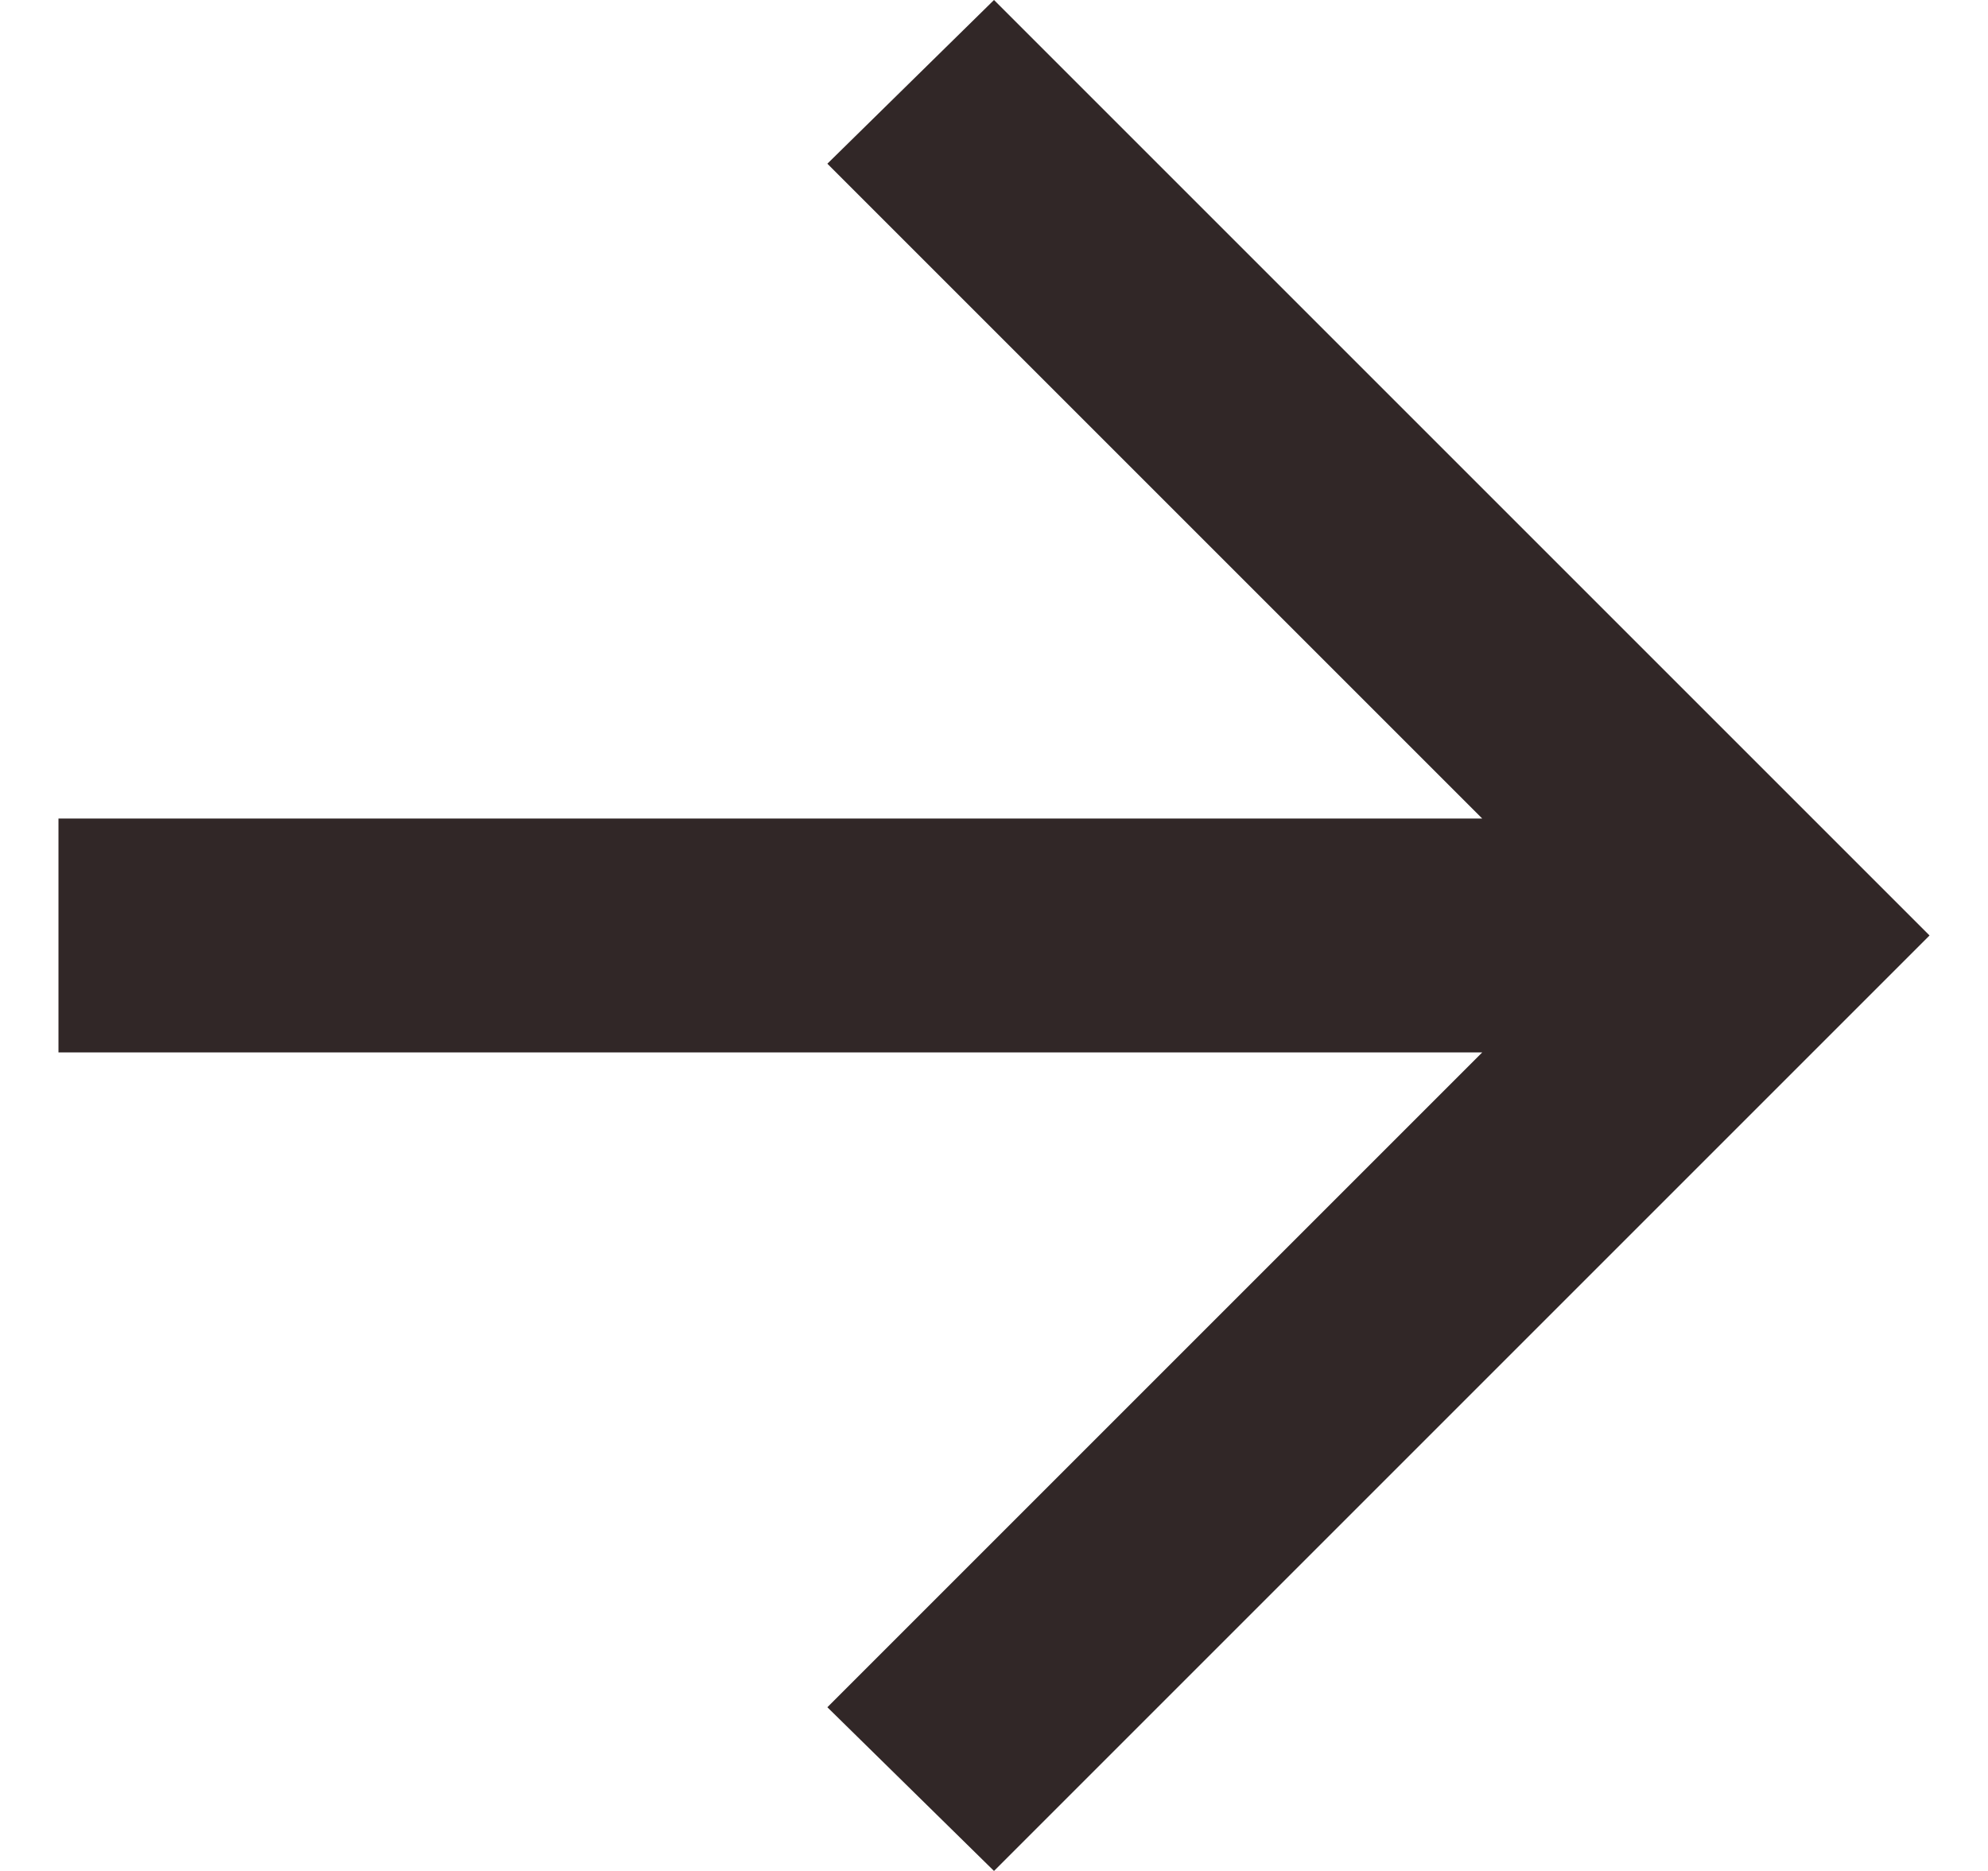
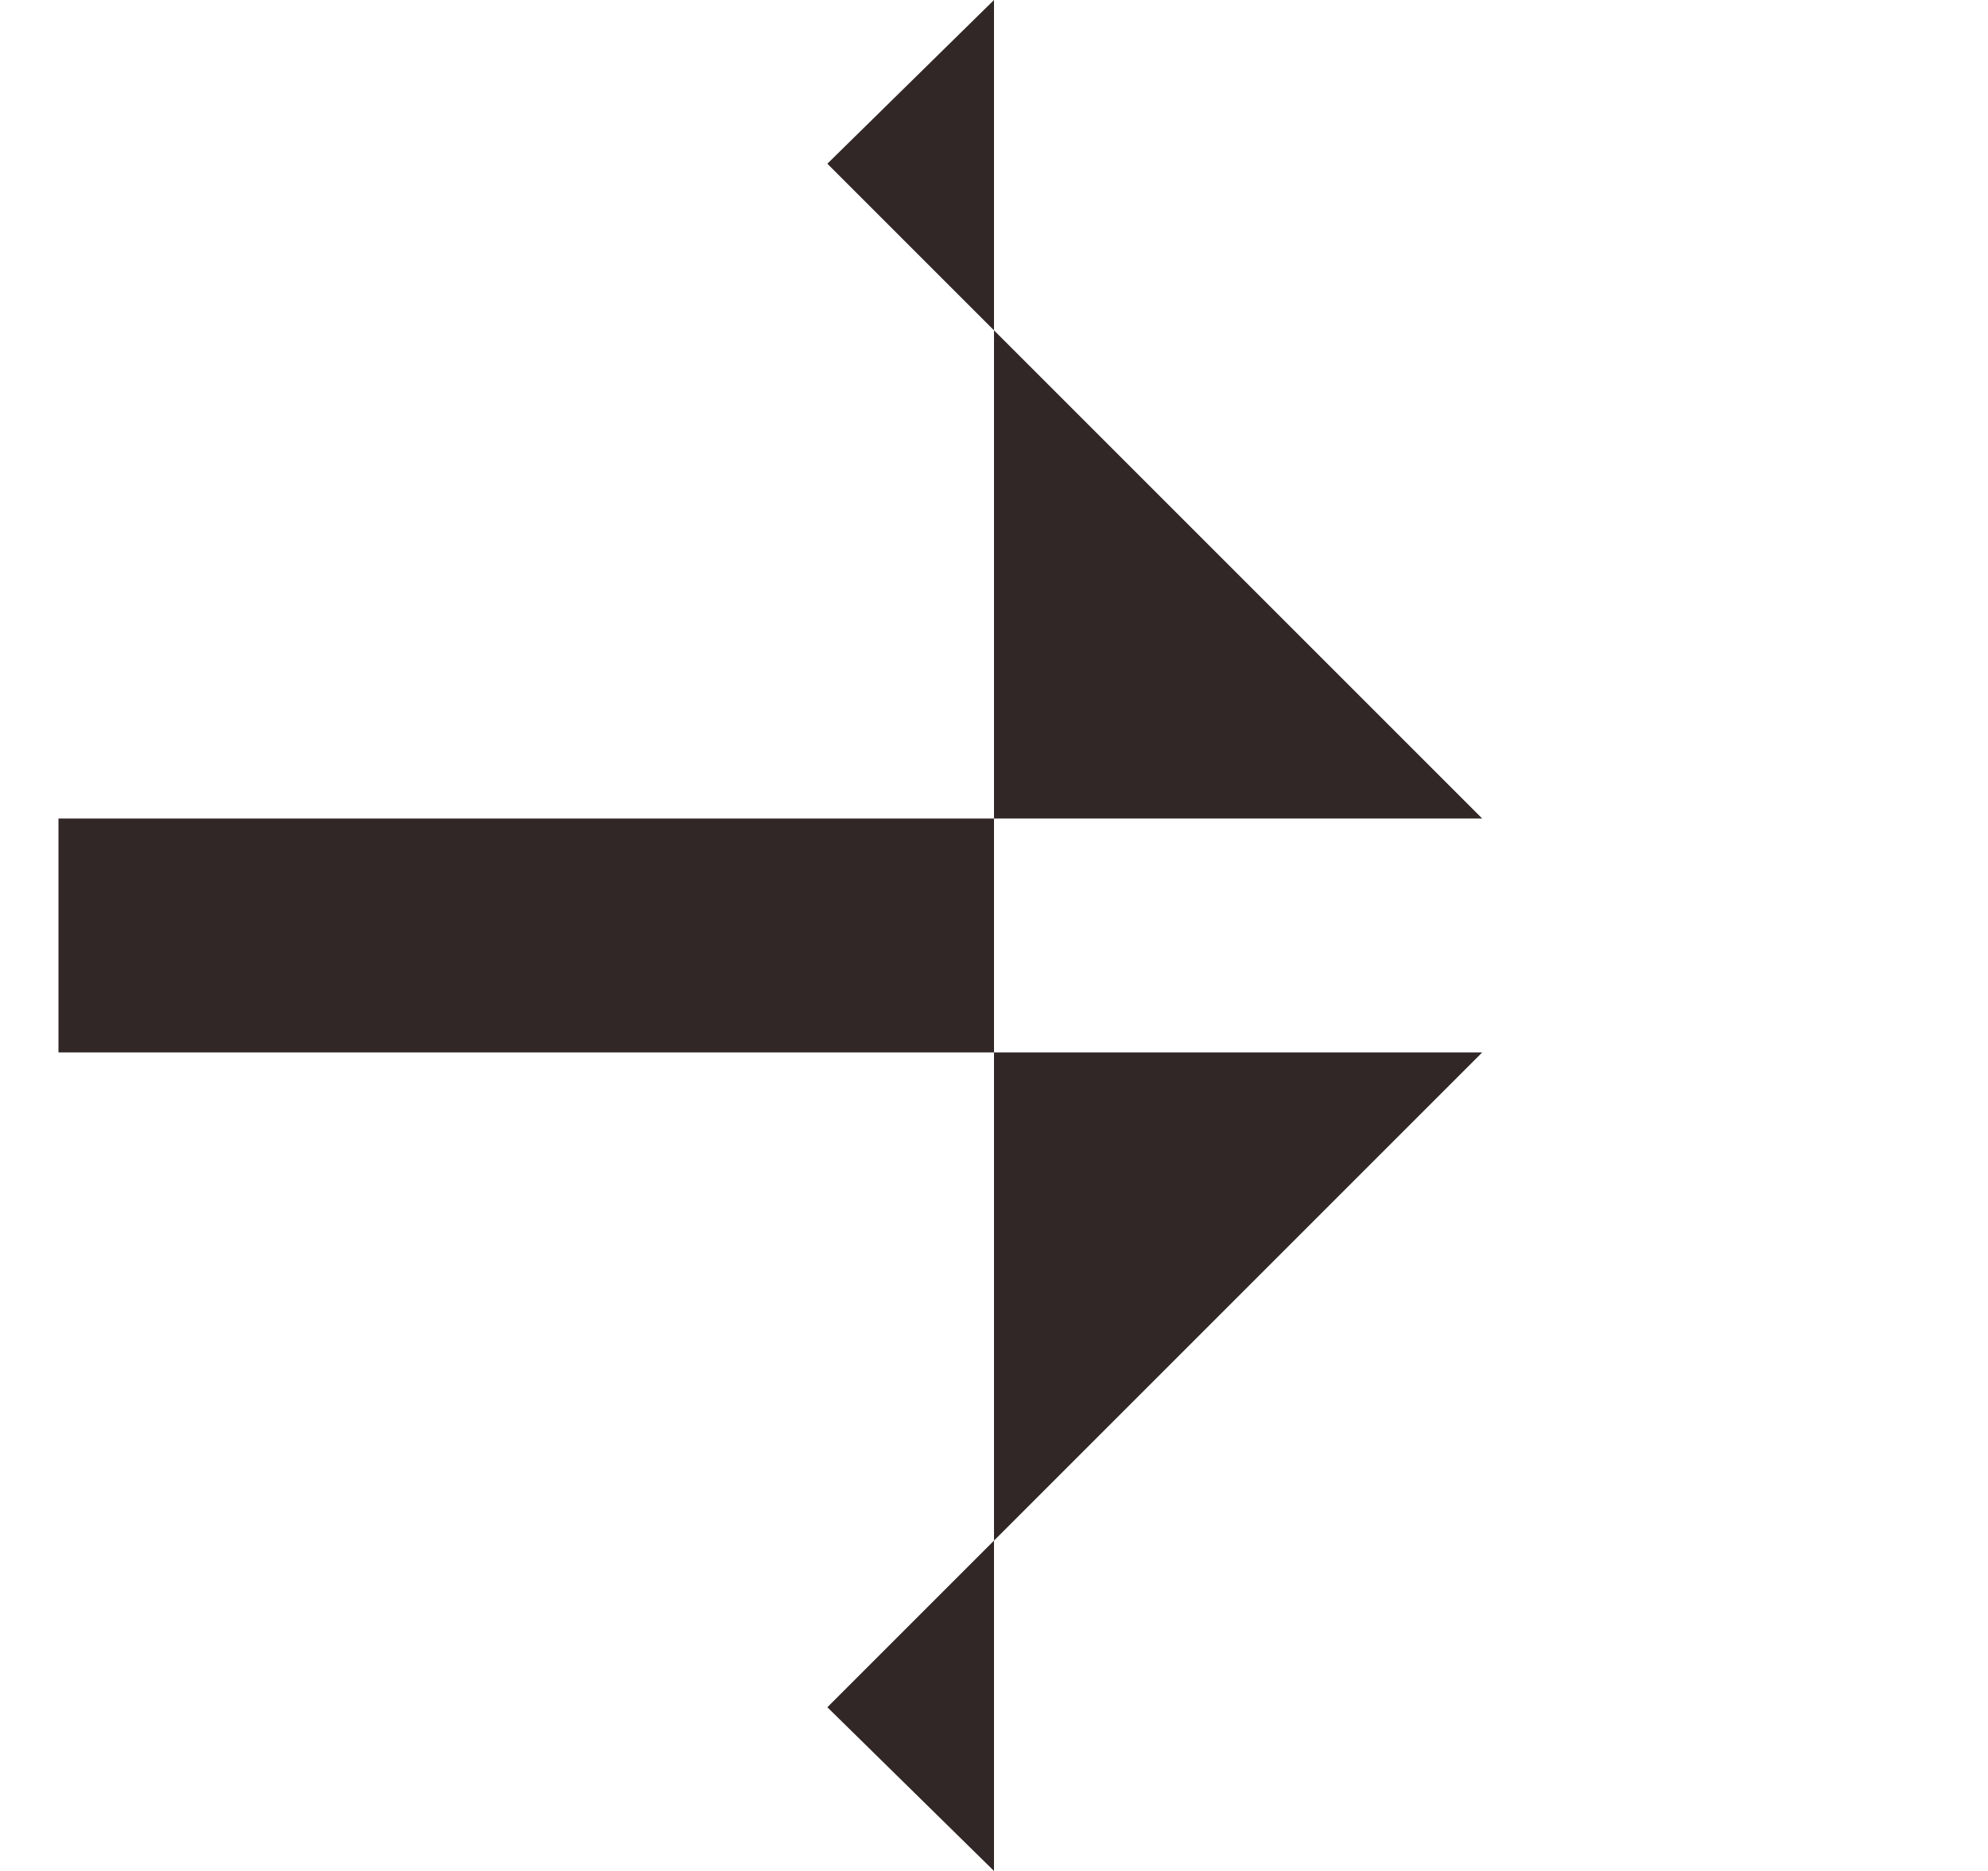
<svg xmlns="http://www.w3.org/2000/svg" width="17" height="16" viewBox="0 0 17 16" fill="none">
-   <path d="M12.675 9H0.5V7H12.675L7.075 1.4L8.5 0L16.5 8L8.5 16L7.075 14.6L12.675 9Z" fill="#312727" />
+   <path d="M12.675 9H0.5V7H12.675L7.075 1.4L8.5 0L8.5 16L7.075 14.6L12.675 9Z" fill="#312727" />
</svg>